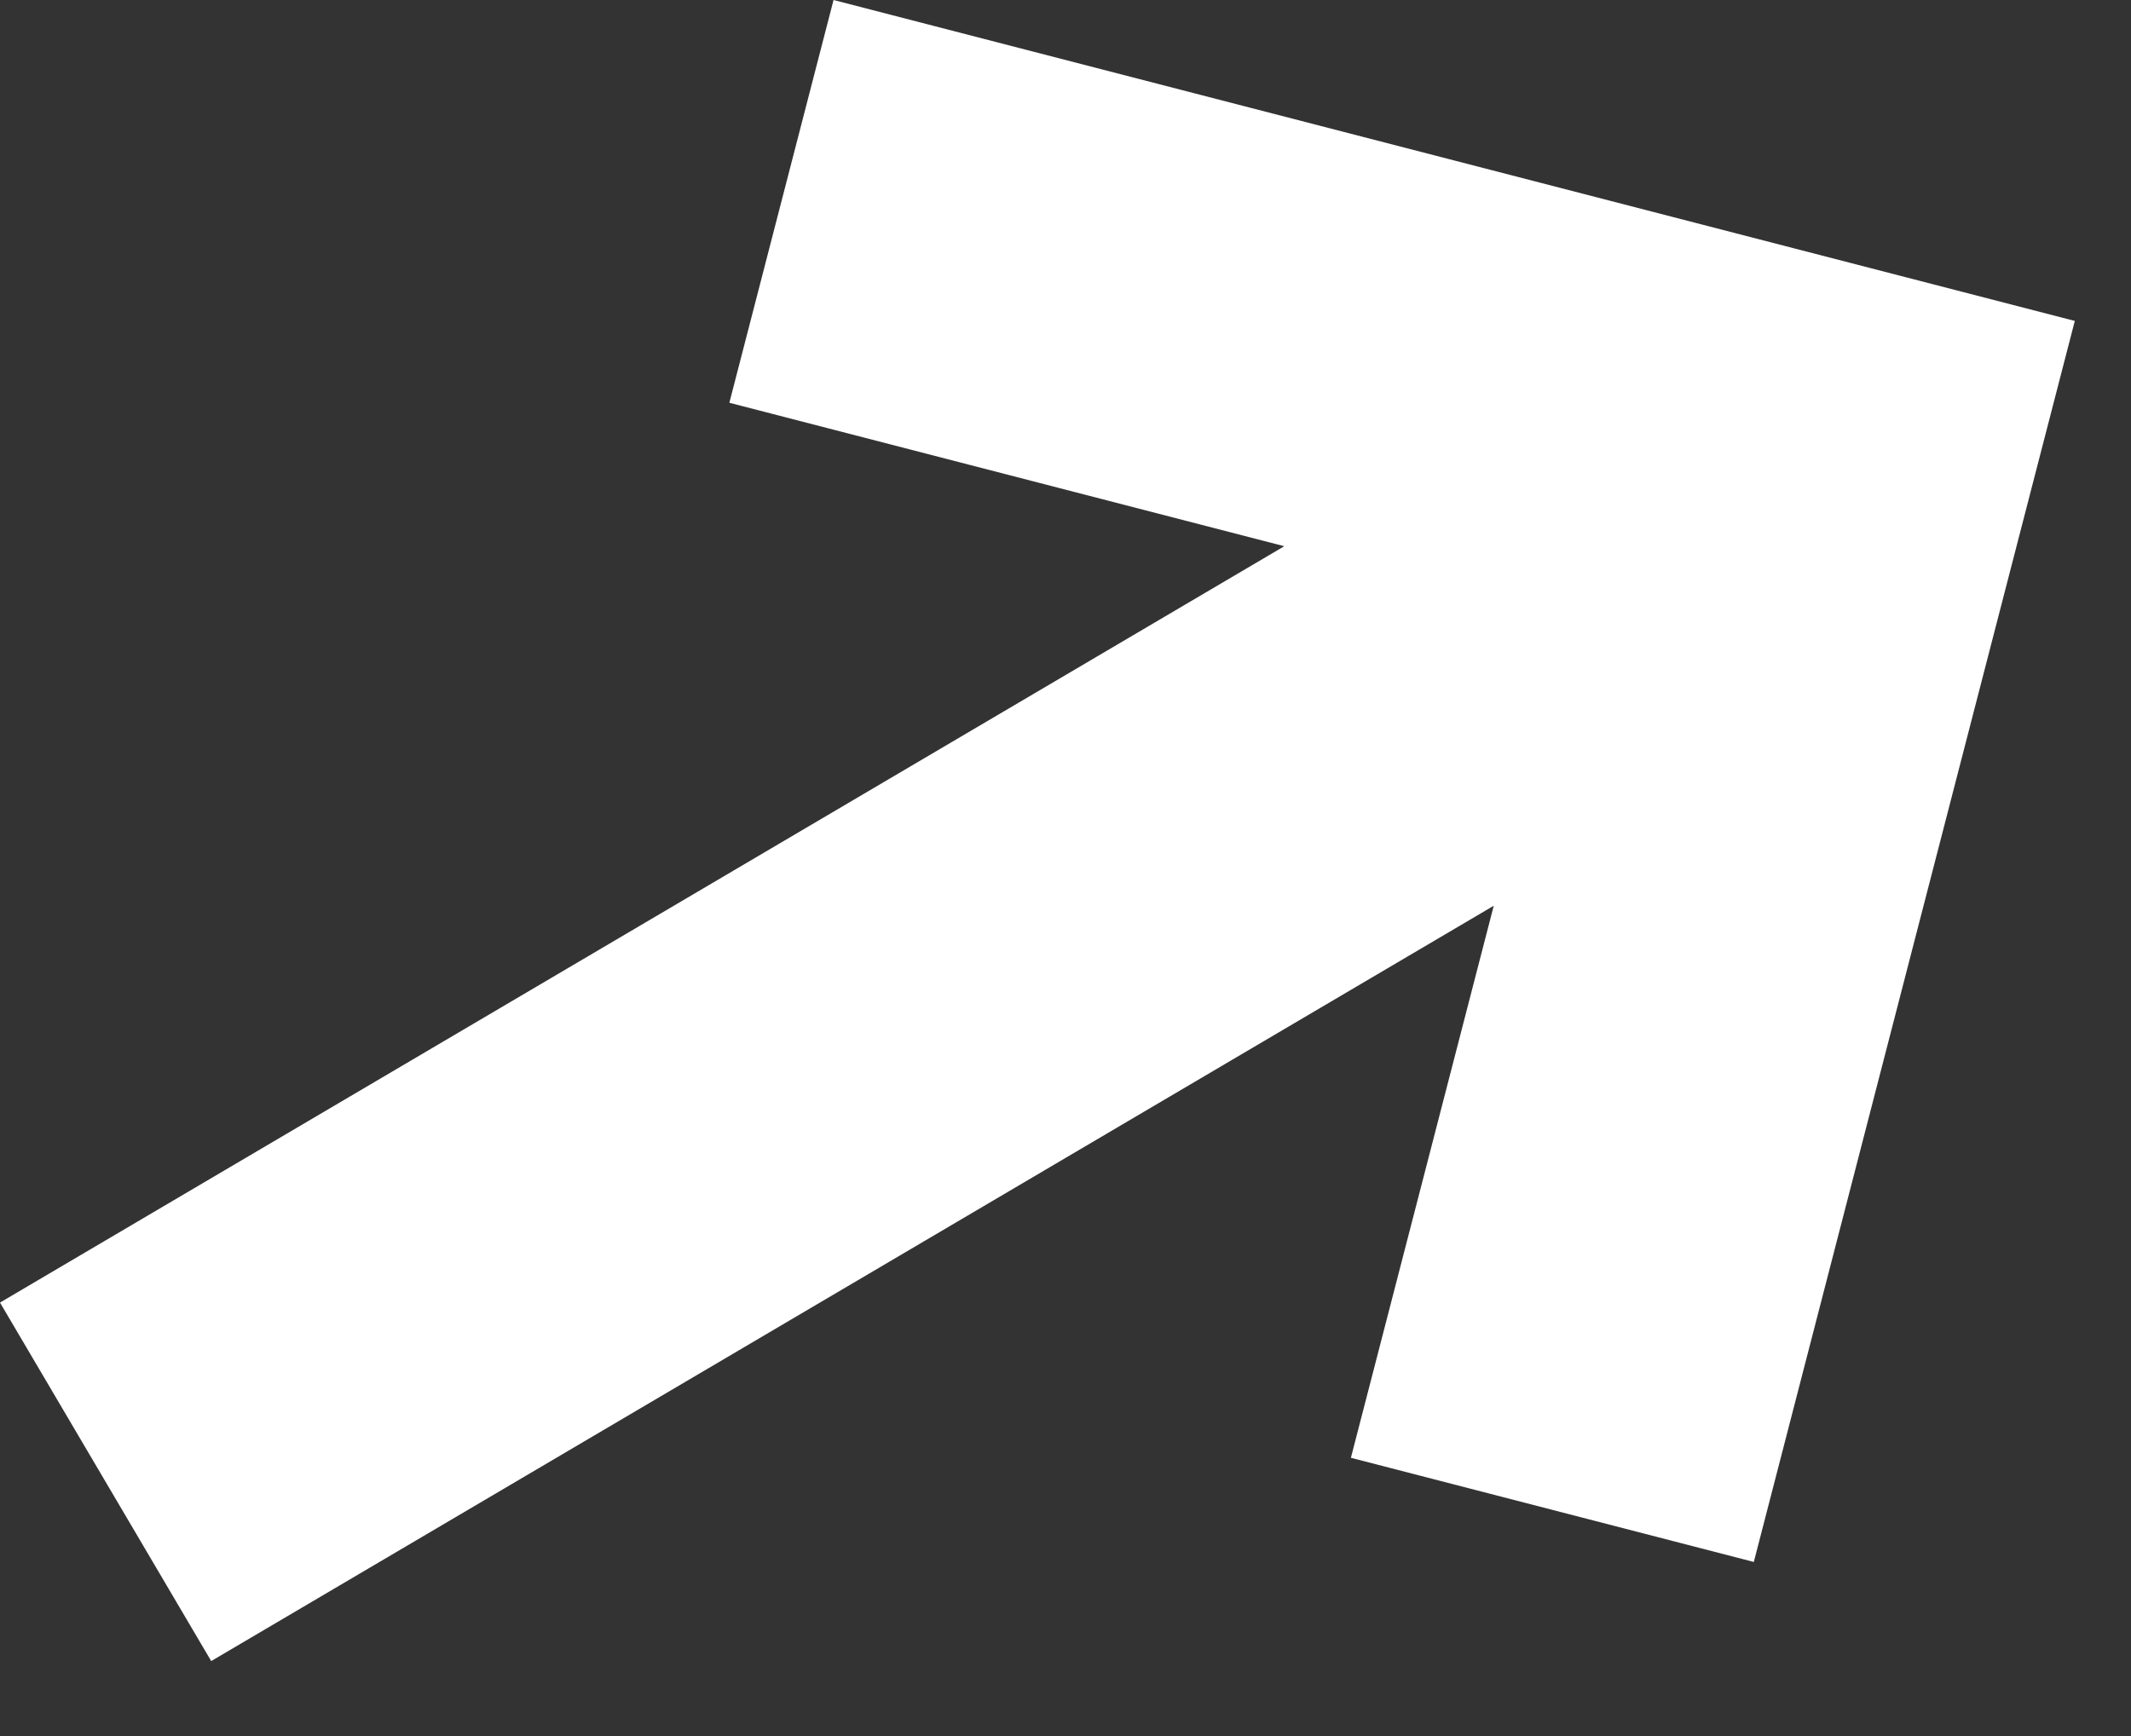
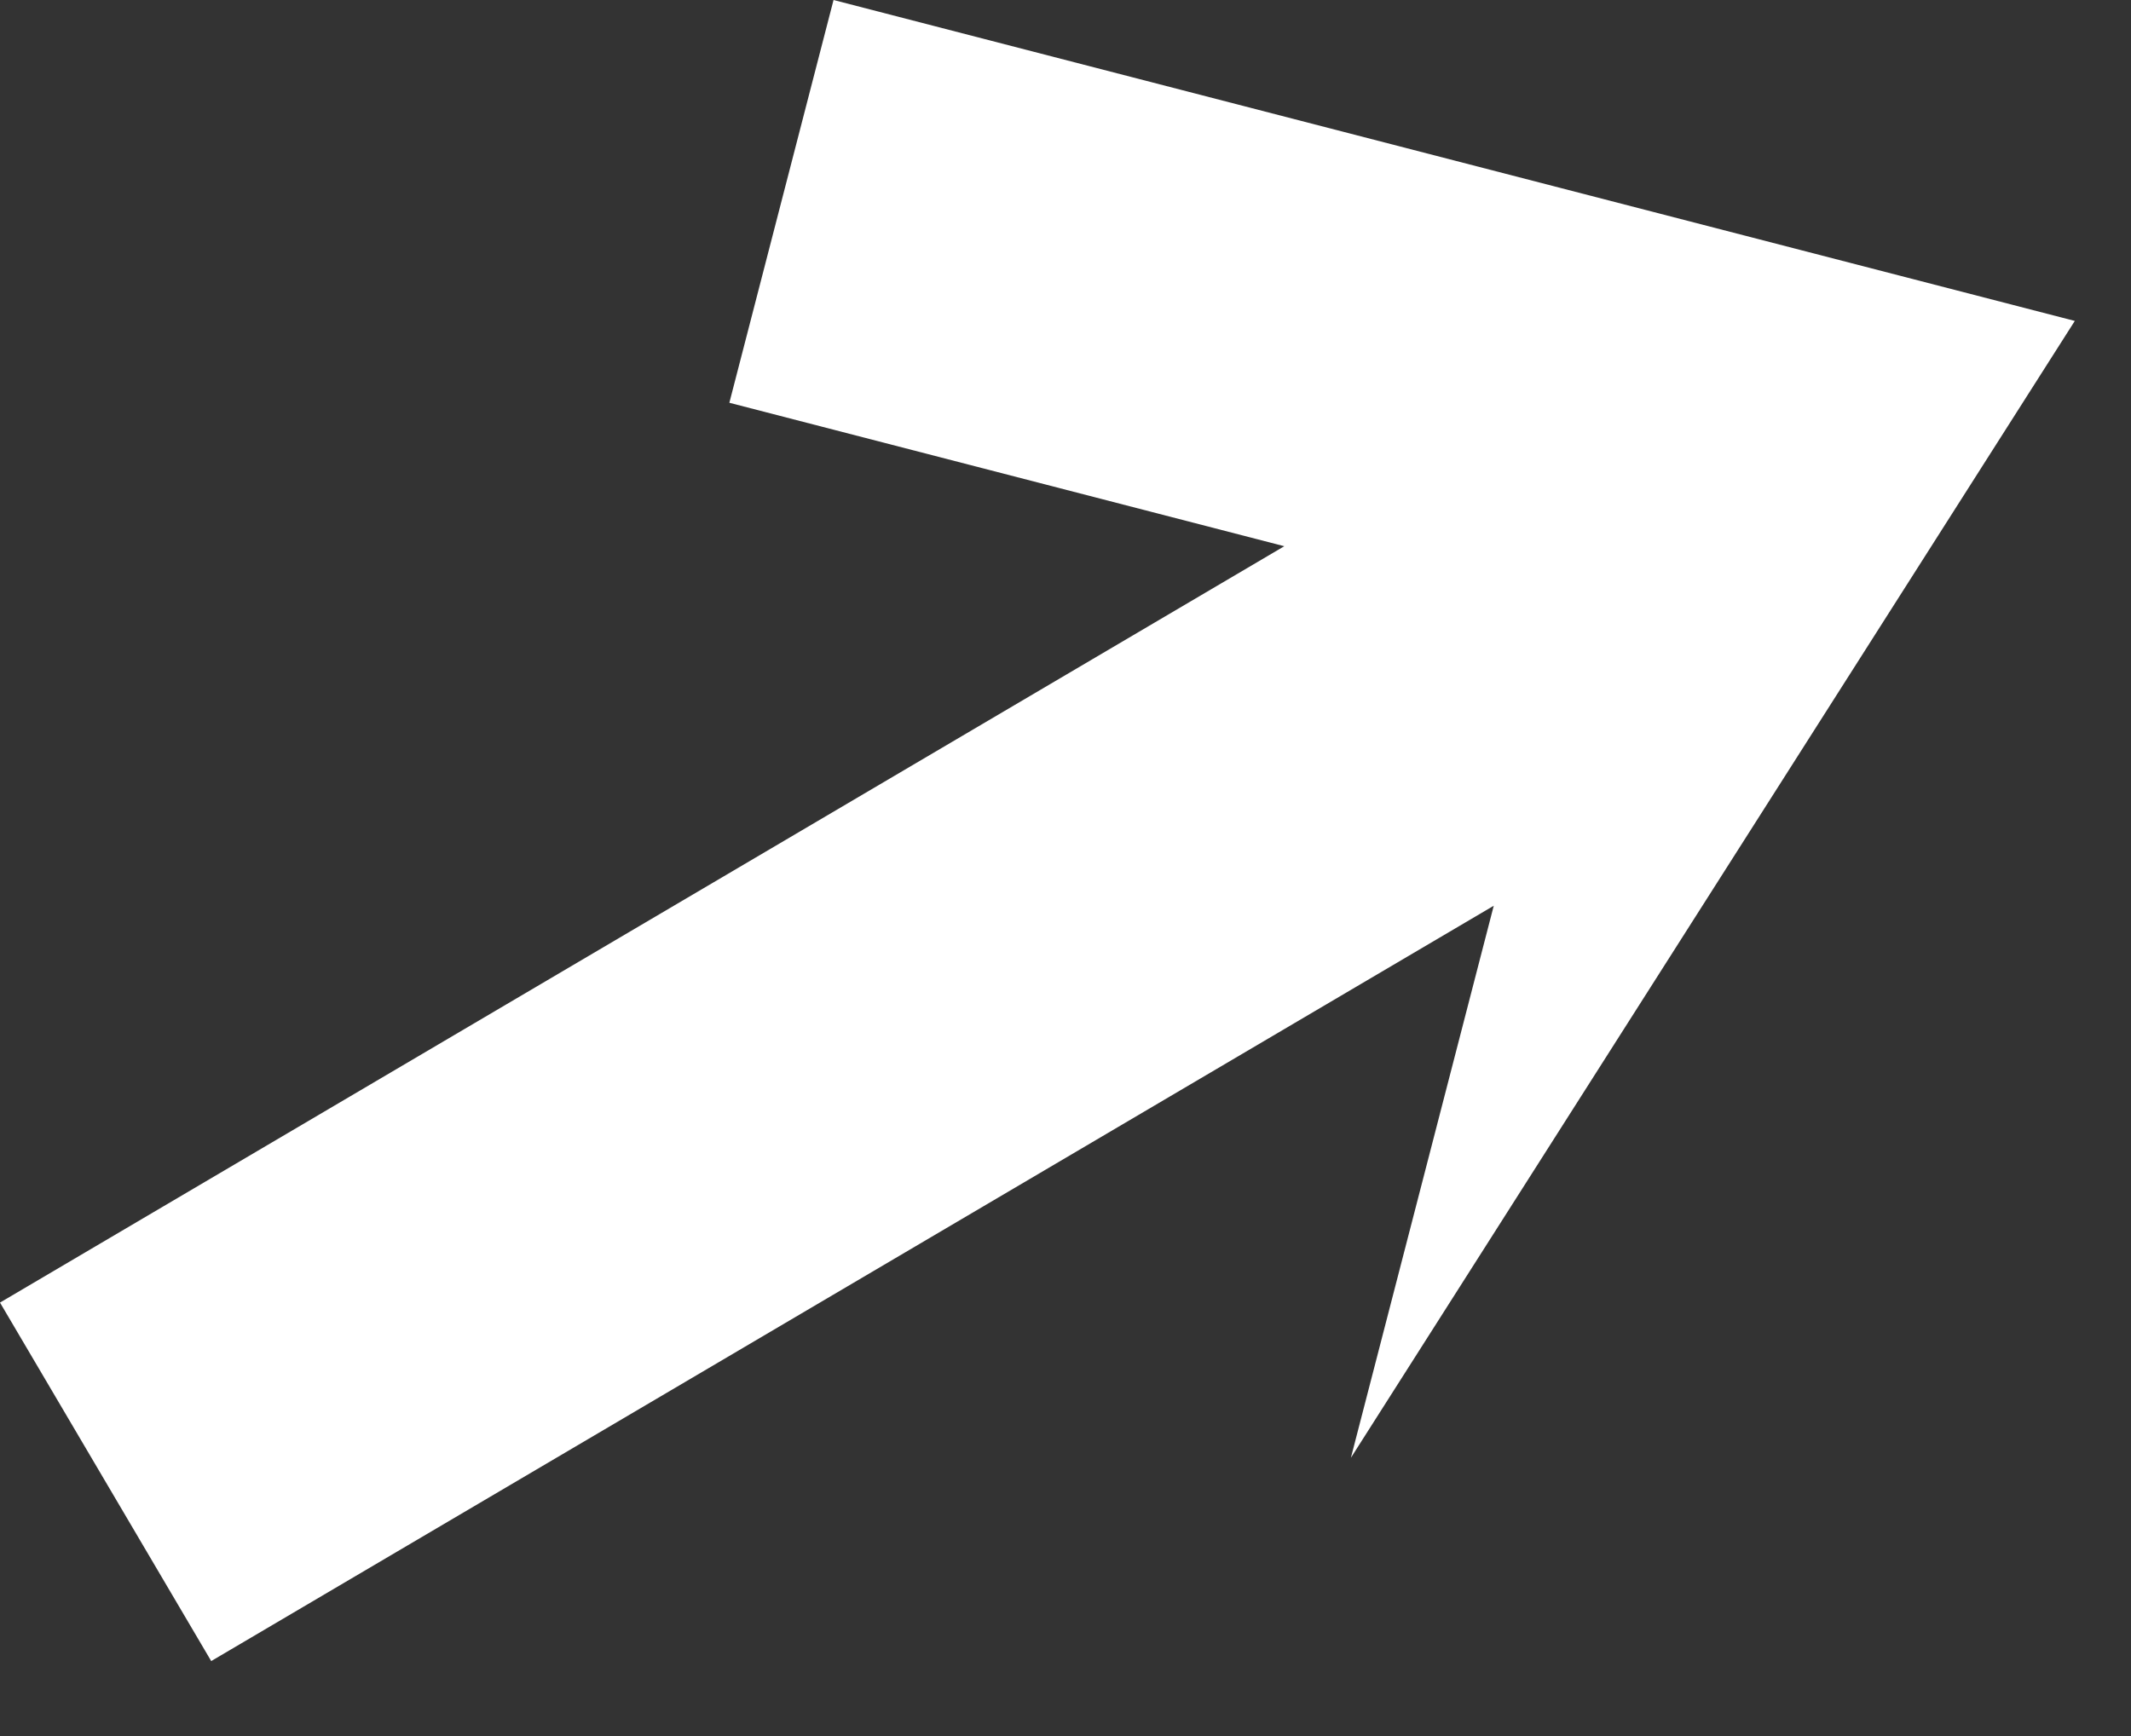
<svg xmlns="http://www.w3.org/2000/svg" width="27" height="22" viewBox="0 0 27 22" fill="none">
  <rect x="0" y="0" width="27" height="22" fill="#333333" stroke="none" />
-   <path d="M18.926 11.478L2.676 21.05L0 16.507L16.272 6.922L9.241 5.104L10.561 0L26.288 4.067L22.221 19.794L17.116 18.474L18.926 11.478Z" fill="white" />
+   <path d="M18.926 11.478L2.676 21.05L0 16.507L16.272 6.922L9.241 5.104L10.561 0L26.288 4.067L17.116 18.474L18.926 11.478Z" fill="white" />
</svg>